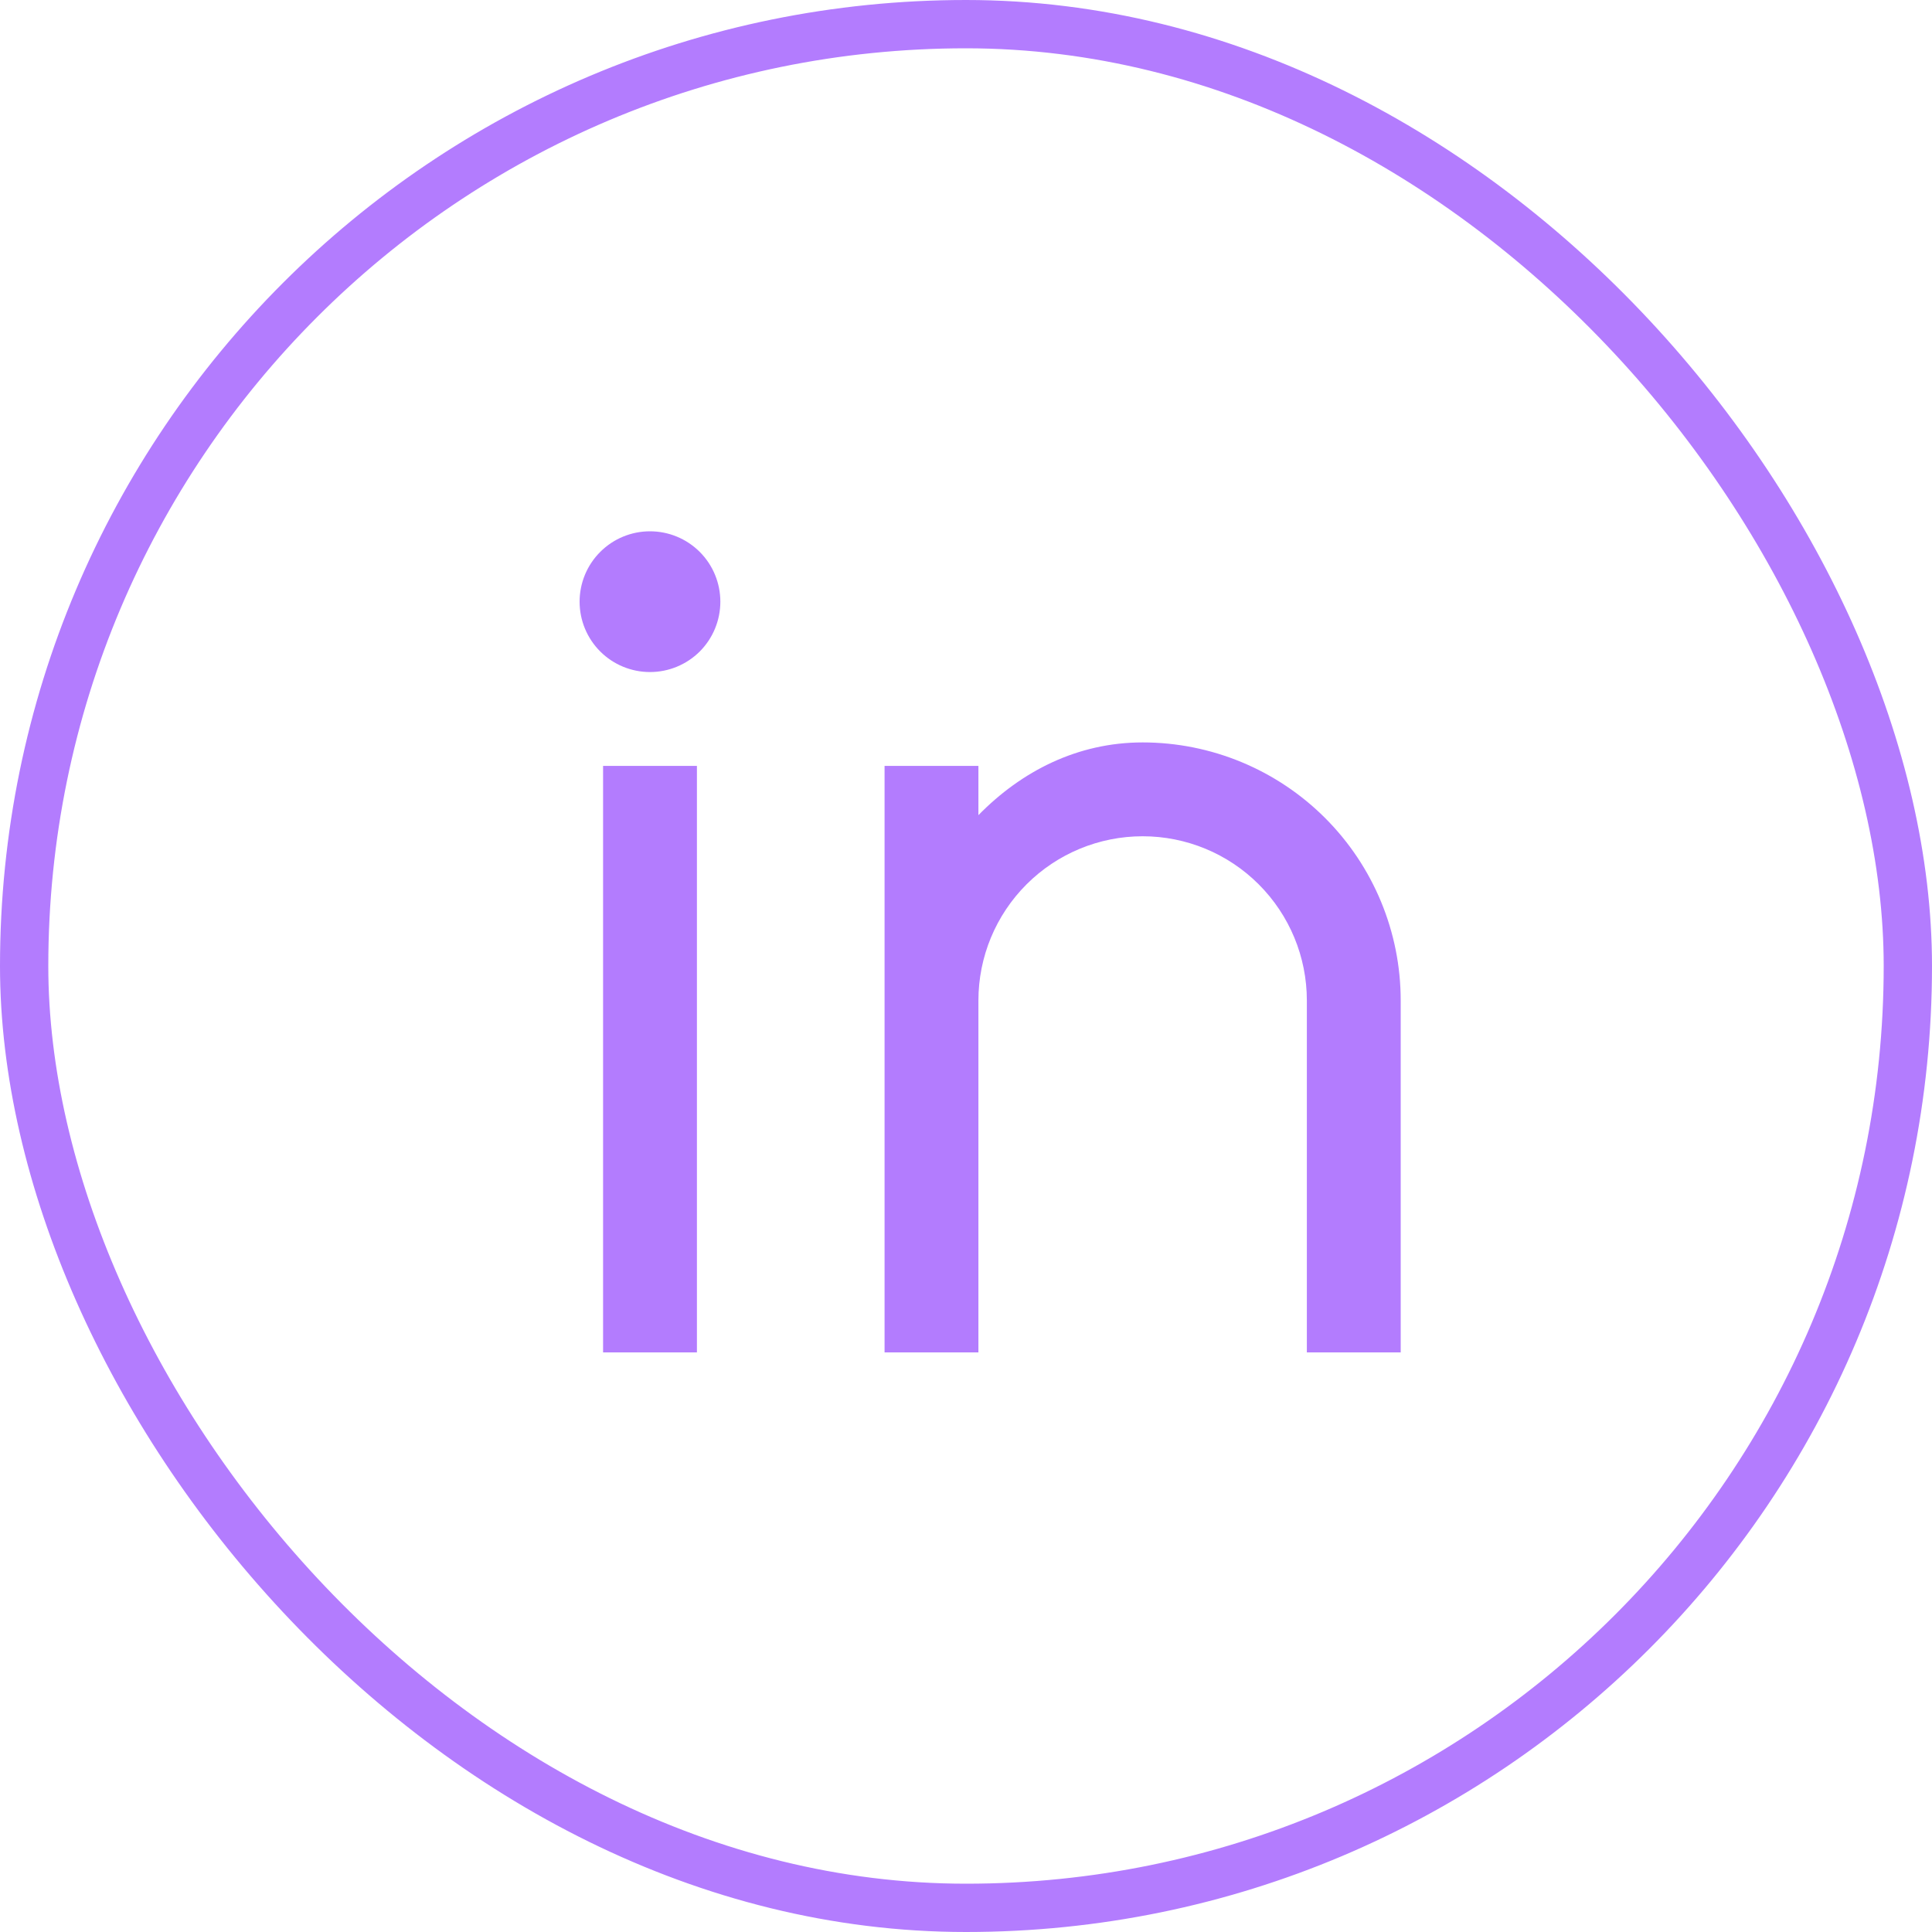
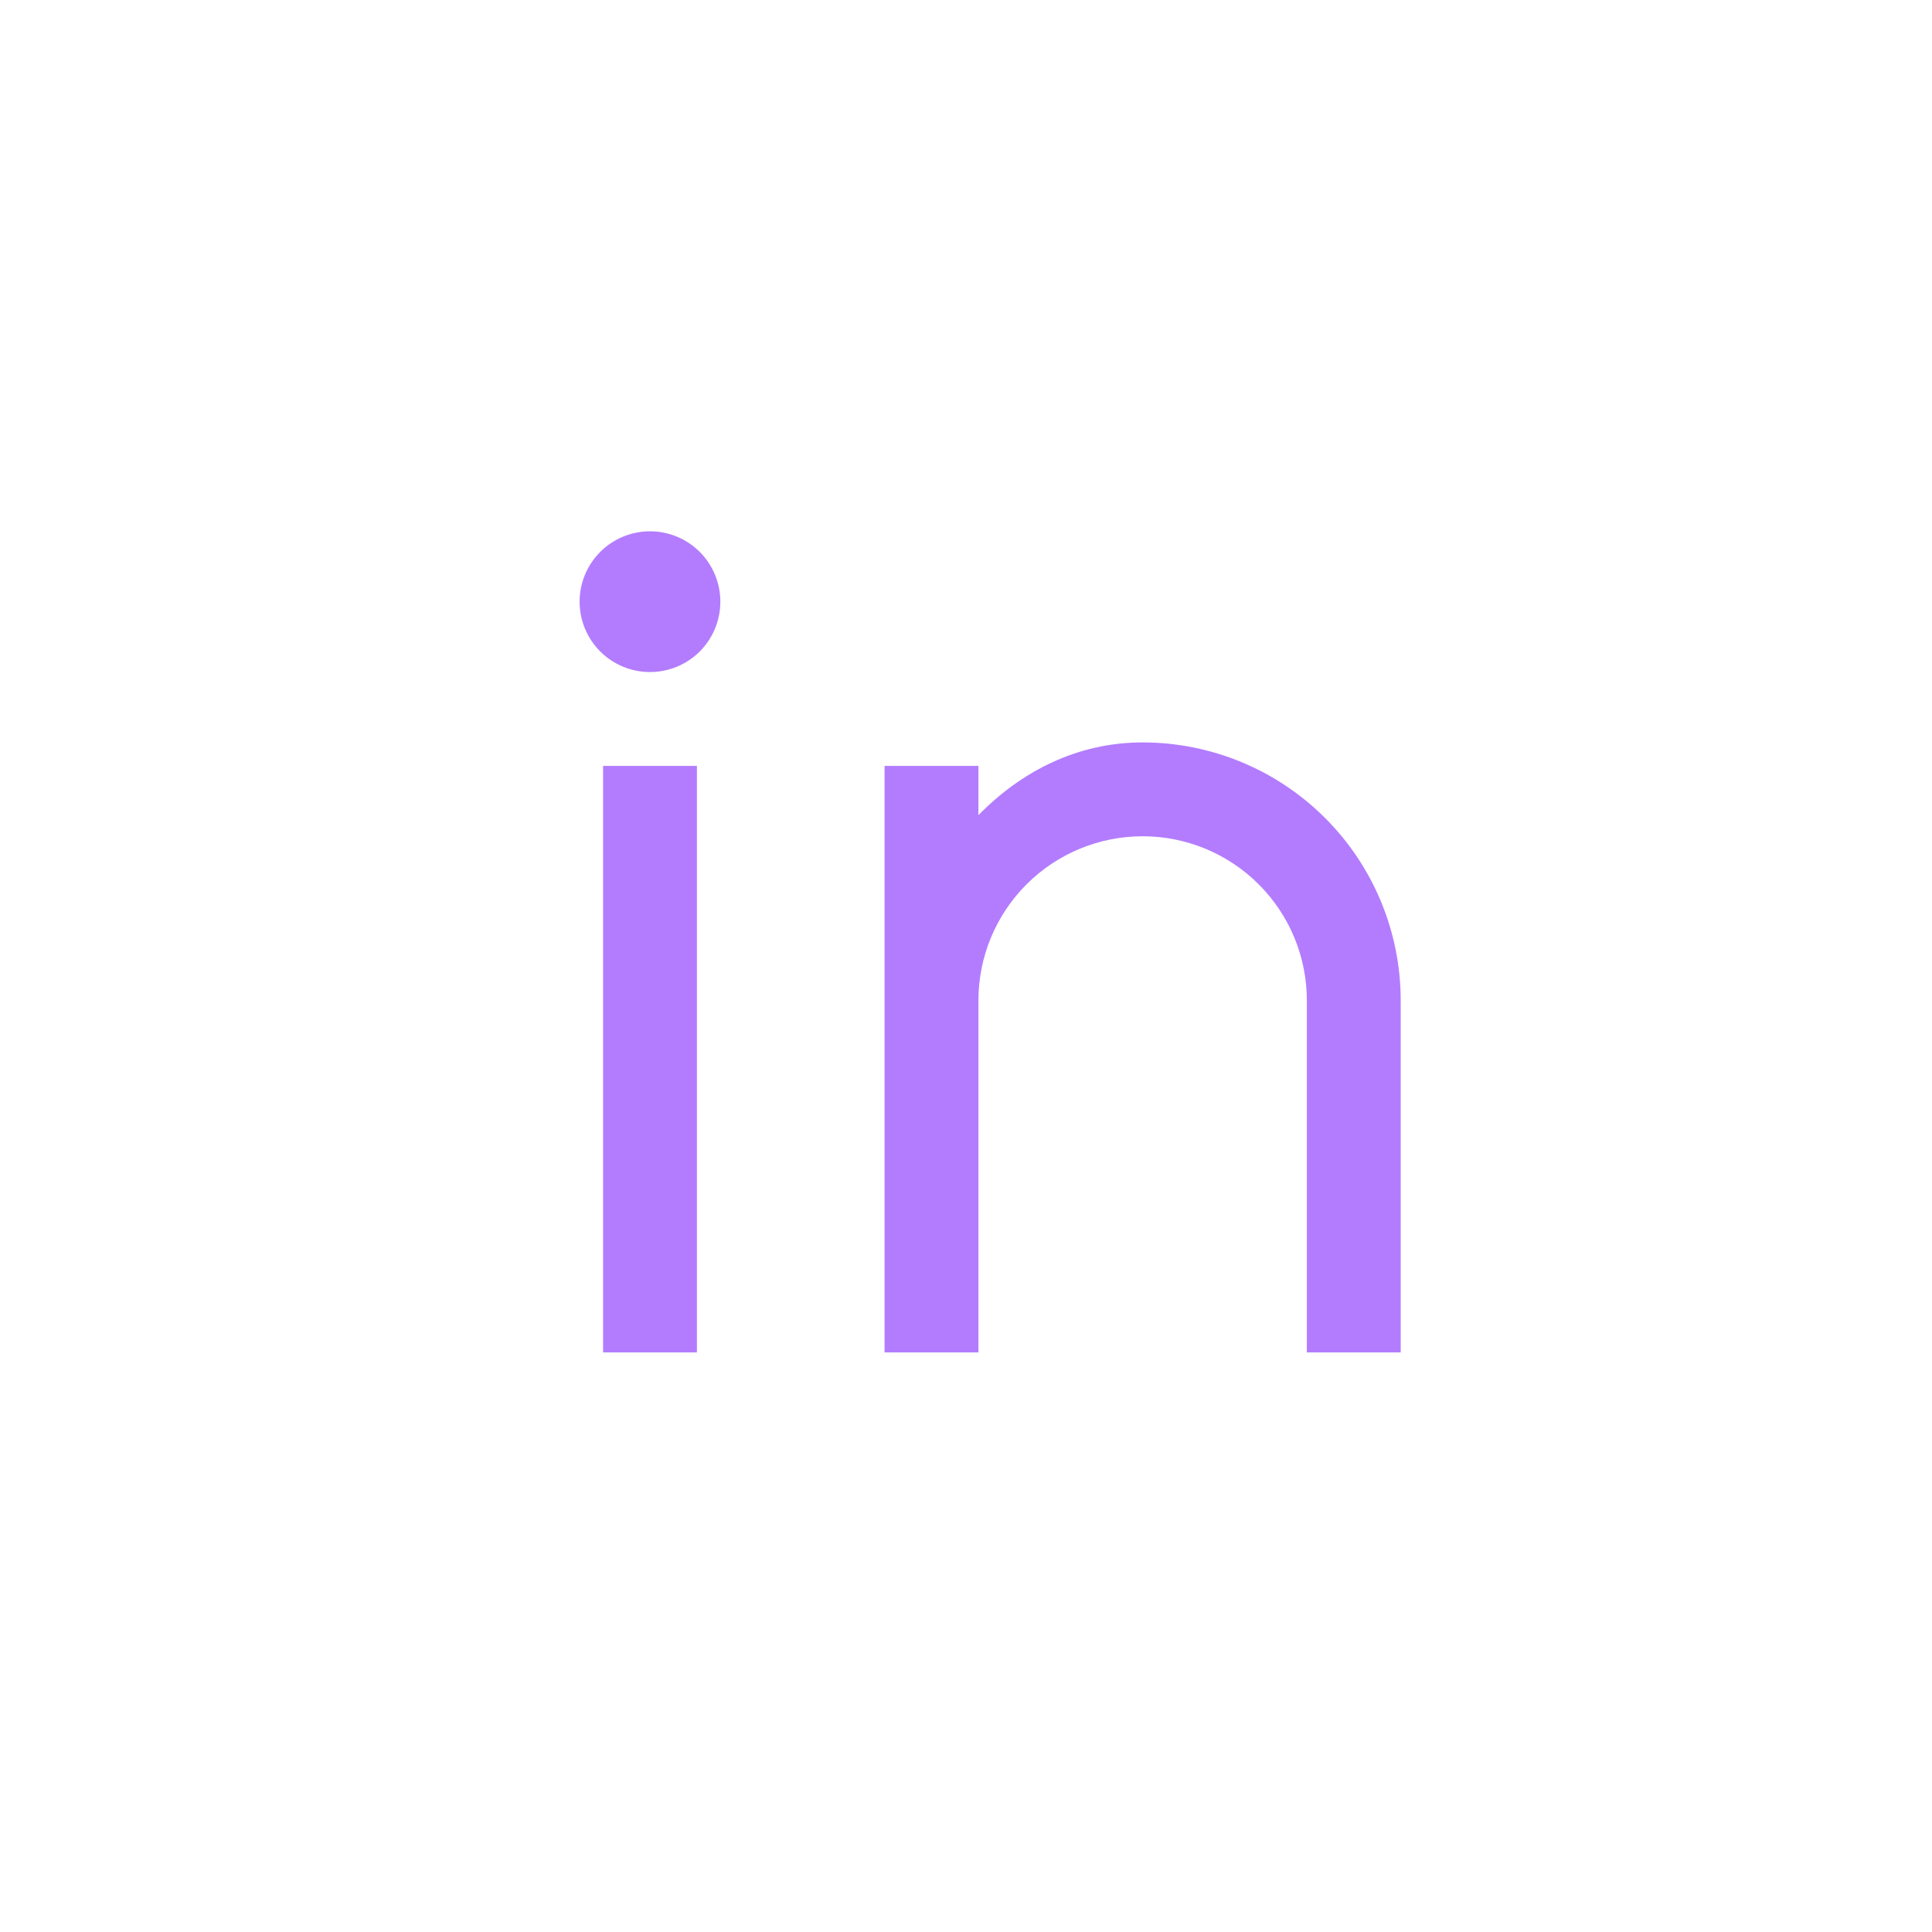
<svg xmlns="http://www.w3.org/2000/svg" width="40" height="40" viewBox="0 0 40 40" fill="none">
  <g clip-path="url(#clip0_14293_918)">
    <path d="M20.257 16.877C21.148 15.967 22.308 15.371 23.657 15.371C25.074 15.371 26.433 15.934 27.435 16.936C28.437 17.938 29 19.297 29 20.714V28H27.057V20.714C27.057 19.812 26.699 18.948 26.061 18.31C25.424 17.672 24.559 17.314 23.657 17.314C22.755 17.314 21.891 17.672 21.253 18.31C20.615 18.948 20.257 19.812 20.257 20.714V28H18.314V15.857H20.257V16.877ZM13.457 13.914C13.071 13.914 12.7 13.761 12.427 13.488C12.153 13.214 12 12.844 12 12.457C12 12.071 12.153 11.7 12.427 11.427C12.7 11.153 13.071 11 13.457 11C13.844 11 14.214 11.153 14.488 11.427C14.761 11.7 14.914 12.071 14.914 12.457C14.914 12.844 14.761 13.214 14.488 13.488C14.214 13.761 13.844 13.914 13.457 13.914ZM12.486 15.857H14.429V28H12.486V15.857Z" fill="#B37CFE" />
  </g>
-   <rect x="0.5" y="0.5" width="39" height="39" rx="19.5" stroke="#B37CFE" />
  <defs>
    <clipPath id="clip0_14293_918">
      <rect width="40" height="40" rx="20" fill="white" />
    </clipPath>
  </defs>
</svg>